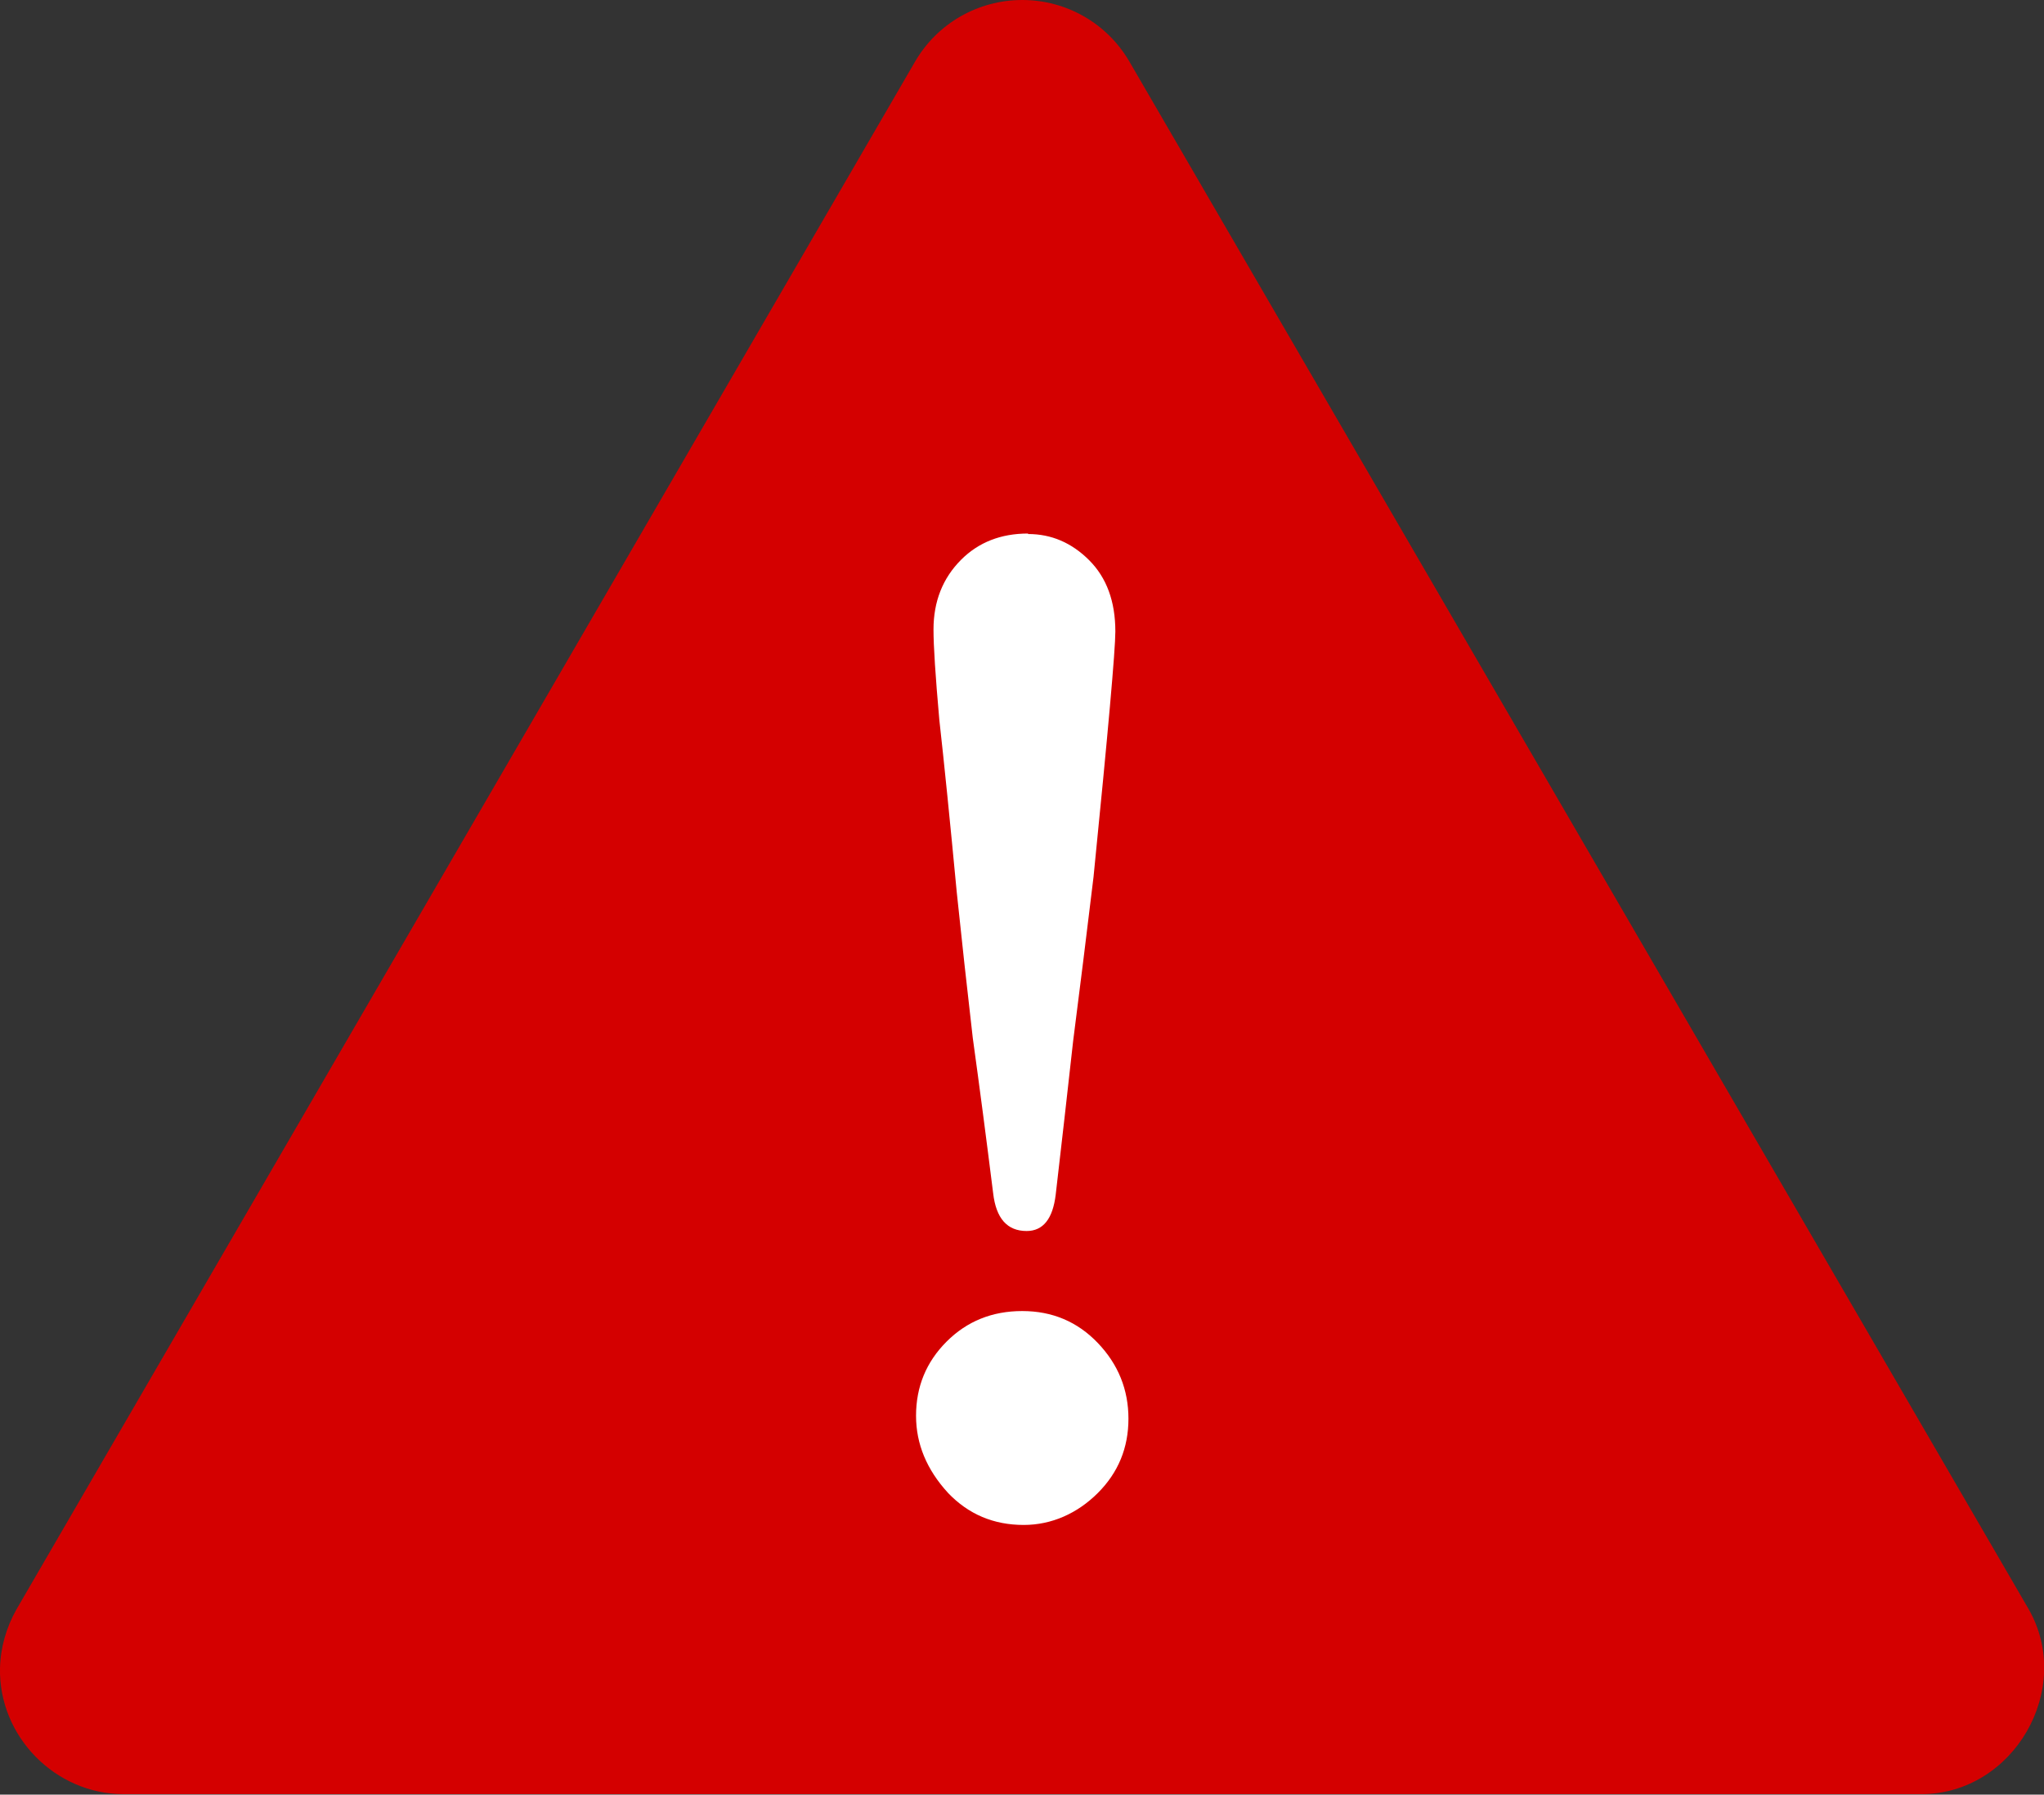
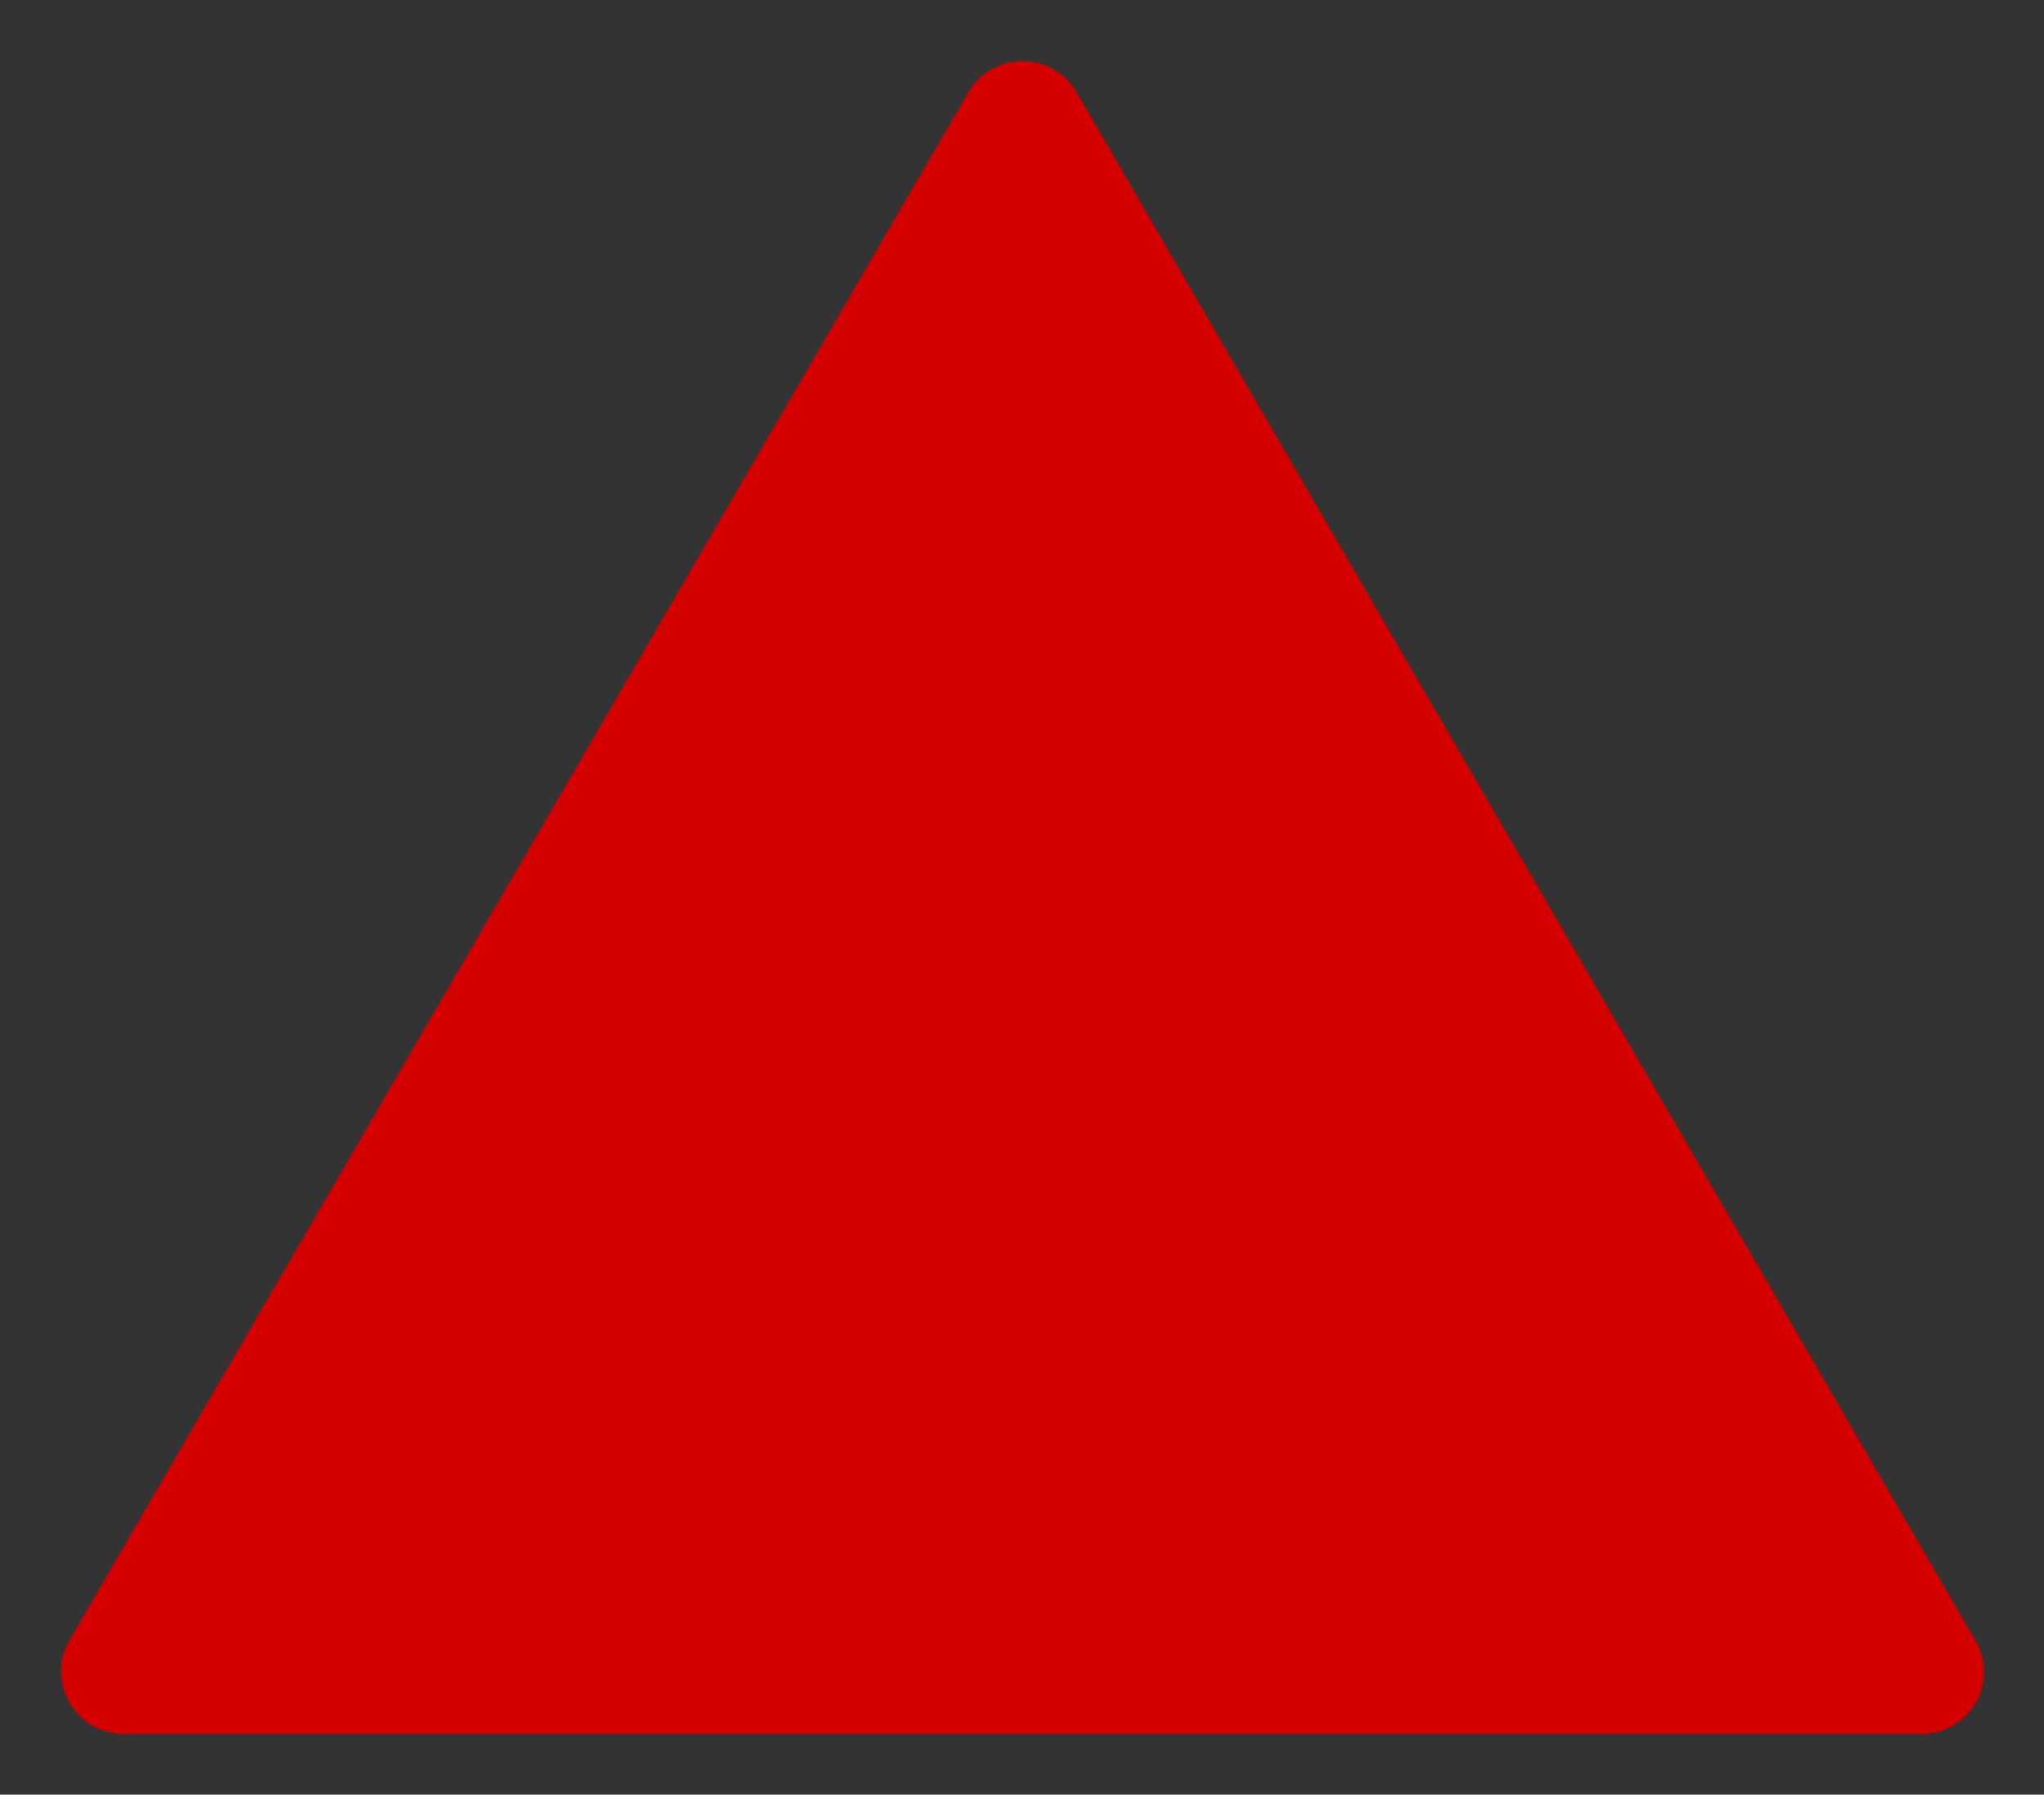
<svg xmlns="http://www.w3.org/2000/svg" id="_レイヤー_2" width="42.15" height="37" viewBox="0 0 42.15 37">
  <rect x="0" y="0" width="42.15" height="37" fill="#333333" stroke="none" />
  <defs>
    <style>.cls-1{fill:#d40000;}.cls-1,.cls-2{stroke-width:0px;}.cls-2{fill:#fff;}</style>
  </defs>
  <g id="_レイヤー">
    <path class="cls-1" d="M21.09,1.26c-.46,0-.89.24-1.12.64L1.43,33.82c-.11.19-.17.4-.17.61,0,.35.12.68.37.93.24.25.58.39.92.39h37.07c.46,0,.89-.24,1.12-.64.23-.4.23-.89,0-1.28L22.2,1.9c-.23-.4-.66-.64-1.12-.64h0Z" />
-     <path class="cls-1" d="M21.08,0c-.91,0-1.75.48-2.21,1.27L.34,33.18c-.21.37-.33.79-.34,1.21-.03,1.41,1.14,2.6,2.55,2.6h37.07c1.9,0,3.16-2.17,2.21-3.82L23.29,1.27c-.46-.79-1.3-1.27-2.21-1.27h0ZM21.08,2.51s.03,0,.03.02l18.54,31.92c.04.07.06.04-.03.04H2.55s-.04,0-.04-.03c0,0,0,0,0-.01L21.05,2.53s.01-.02.03-.02h0Z" />
-     <path class="cls-2" d="M21.2,11.01c.48,0,.9.18,1.26.54.36.36.54.85.54,1.47,0,.38-.15,2.07-.45,5.06-.14,1.16-.28,2.29-.42,3.38-.12,1.08-.24,2.14-.36,3.17-.06.5-.26.75-.6.75-.4,0-.63-.26-.69-.78-.14-1.12-.28-2.19-.42-3.2-.12-1.04-.23-2.04-.33-3-.14-1.48-.26-2.67-.36-3.56-.08-.9-.12-1.52-.12-1.86,0-.58.19-1.06.57-1.44.36-.36.82-.54,1.38-.54h0ZM18.89,29.19c0-.6.21-1.11.63-1.53.42-.42.94-.63,1.56-.63s1.14.22,1.56.66c.42.44.63.96.63,1.56s-.21,1.11-.63,1.53-.95.66-1.53.66c-.62,0-1.14-.22-1.56-.66-.44-.48-.66-1.01-.66-1.59h0Z" />
  </g>
</svg>